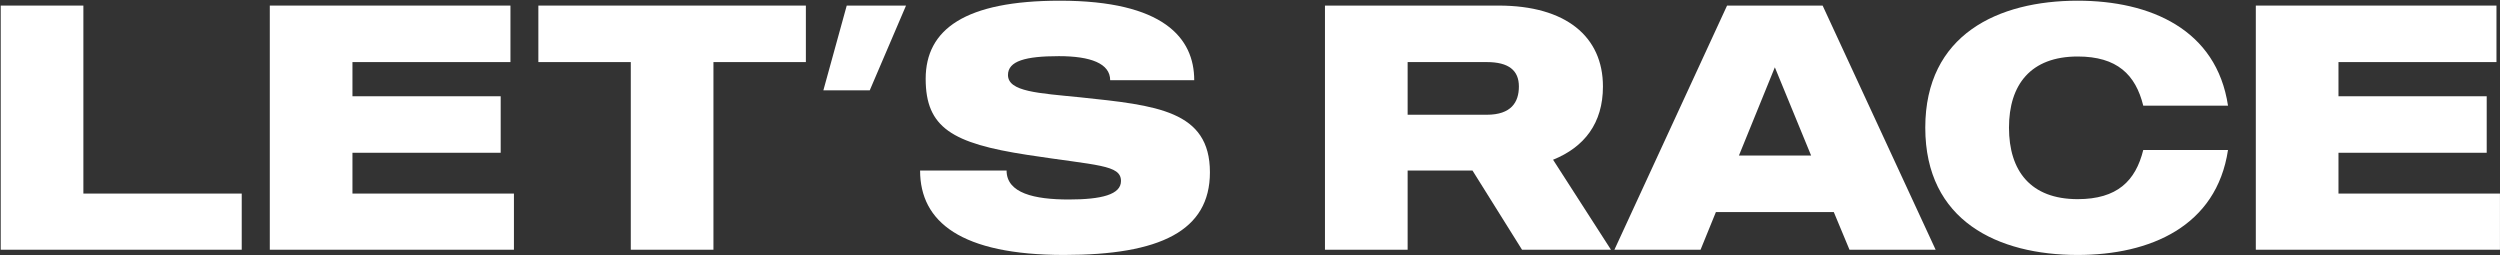
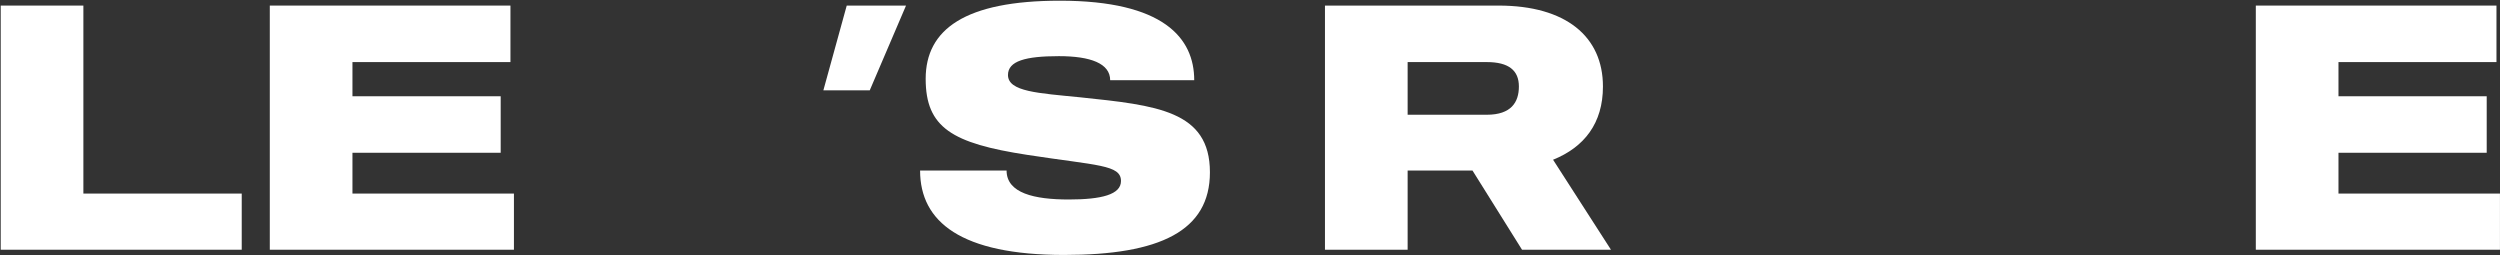
<svg xmlns="http://www.w3.org/2000/svg" width="1792" height="183" viewBox="0 0 1792 183" fill="none">
  <rect x="0" y="0" width="1792" height="183" fill="#333333" stroke="none" />
  <path d="M173.268 138.75V179H0.518V4H59.768V138.75H173.268Z" fill="white" />
  <path d="M368.389 138.75V179H193.389V4H365.889V44.5H252.639V69H358.889V109.5H252.639V138.75H368.389Z" fill="white" />
-   <path d="M577.648 4V44.5H511.398V179H452.148V44.5H385.898V4H577.648Z" fill="white" />
  <path d="M606.936 4H649.436L623.436 64.75H590.186L606.936 4Z" fill="white" />
  <path d="M774.271 69.75C829.021 75.5 867.271 79.25 867.271 123.5C867.271 165.5 831.521 182.75 762.771 182.75C688.771 182.75 659.521 159 659.521 122.25H721.521C721.521 138.5 741.521 143 766.021 143C789.521 143 803.521 139.5 803.521 129.75C803.521 118 786.521 118.75 736.271 111C682.521 102.75 663.521 91.5 663.521 56.5C663.521 21 691.771 0.5 759.771 0.5C834.021 0.5 856.021 27.25 856.021 57.5H795.771C795.771 45.5 781.771 40.25 759.021 40.25C735.021 40.25 722.521 43.75 722.521 53.75C722.521 65.75 744.271 66.75 774.271 69.75Z" fill="white" />
  <path d="M1090.99 179L1055.49 122.25H1008.99V179H949.736V4H1074.24C1122.49 4 1148.99 26.25 1148.99 62C1148.99 88.5 1135.49 105.5 1113.24 114.5L1154.74 179H1090.99ZM1008.99 44.5V82.25H1065.74C1083.24 82.25 1088.74 73.25 1088.74 62C1088.74 50.5 1081.49 44.5 1065.74 44.5H1008.99Z" fill="white" />
-   <path d="M1325.71 179L1314.46 152H1229.96L1218.96 179H1157.21L1237.96 4H1306.46L1387.46 179H1325.71ZM1246.46 111.5H1298.21L1272.21 48.25L1246.46 111.5Z" fill="white" />
-   <path d="M1489.29 142.75C1517.54 142.75 1530.79 129.75 1536.29 107.5H1597.04C1588.79 162.25 1541.29 182.75 1489.29 182.75C1432.29 182.75 1380.04 158.5 1380.04 91.5C1380.04 24.75 1432.29 0.5 1489.29 0.5C1541.29 0.5 1588.79 21 1597.04 75.75H1536.29C1530.79 53.5 1517.54 40.5 1489.29 40.5C1455.54 40.5 1440.04 60.75 1440.04 91.5C1440.04 122.5 1455.54 142.75 1489.29 142.75Z" fill="white" />
  <path d="M1791.97 138.75V179H1616.97V4H1789.47V44.5H1676.22V69H1782.47V109.5H1676.22V138.75H1791.97Z" fill="white" />
</svg>